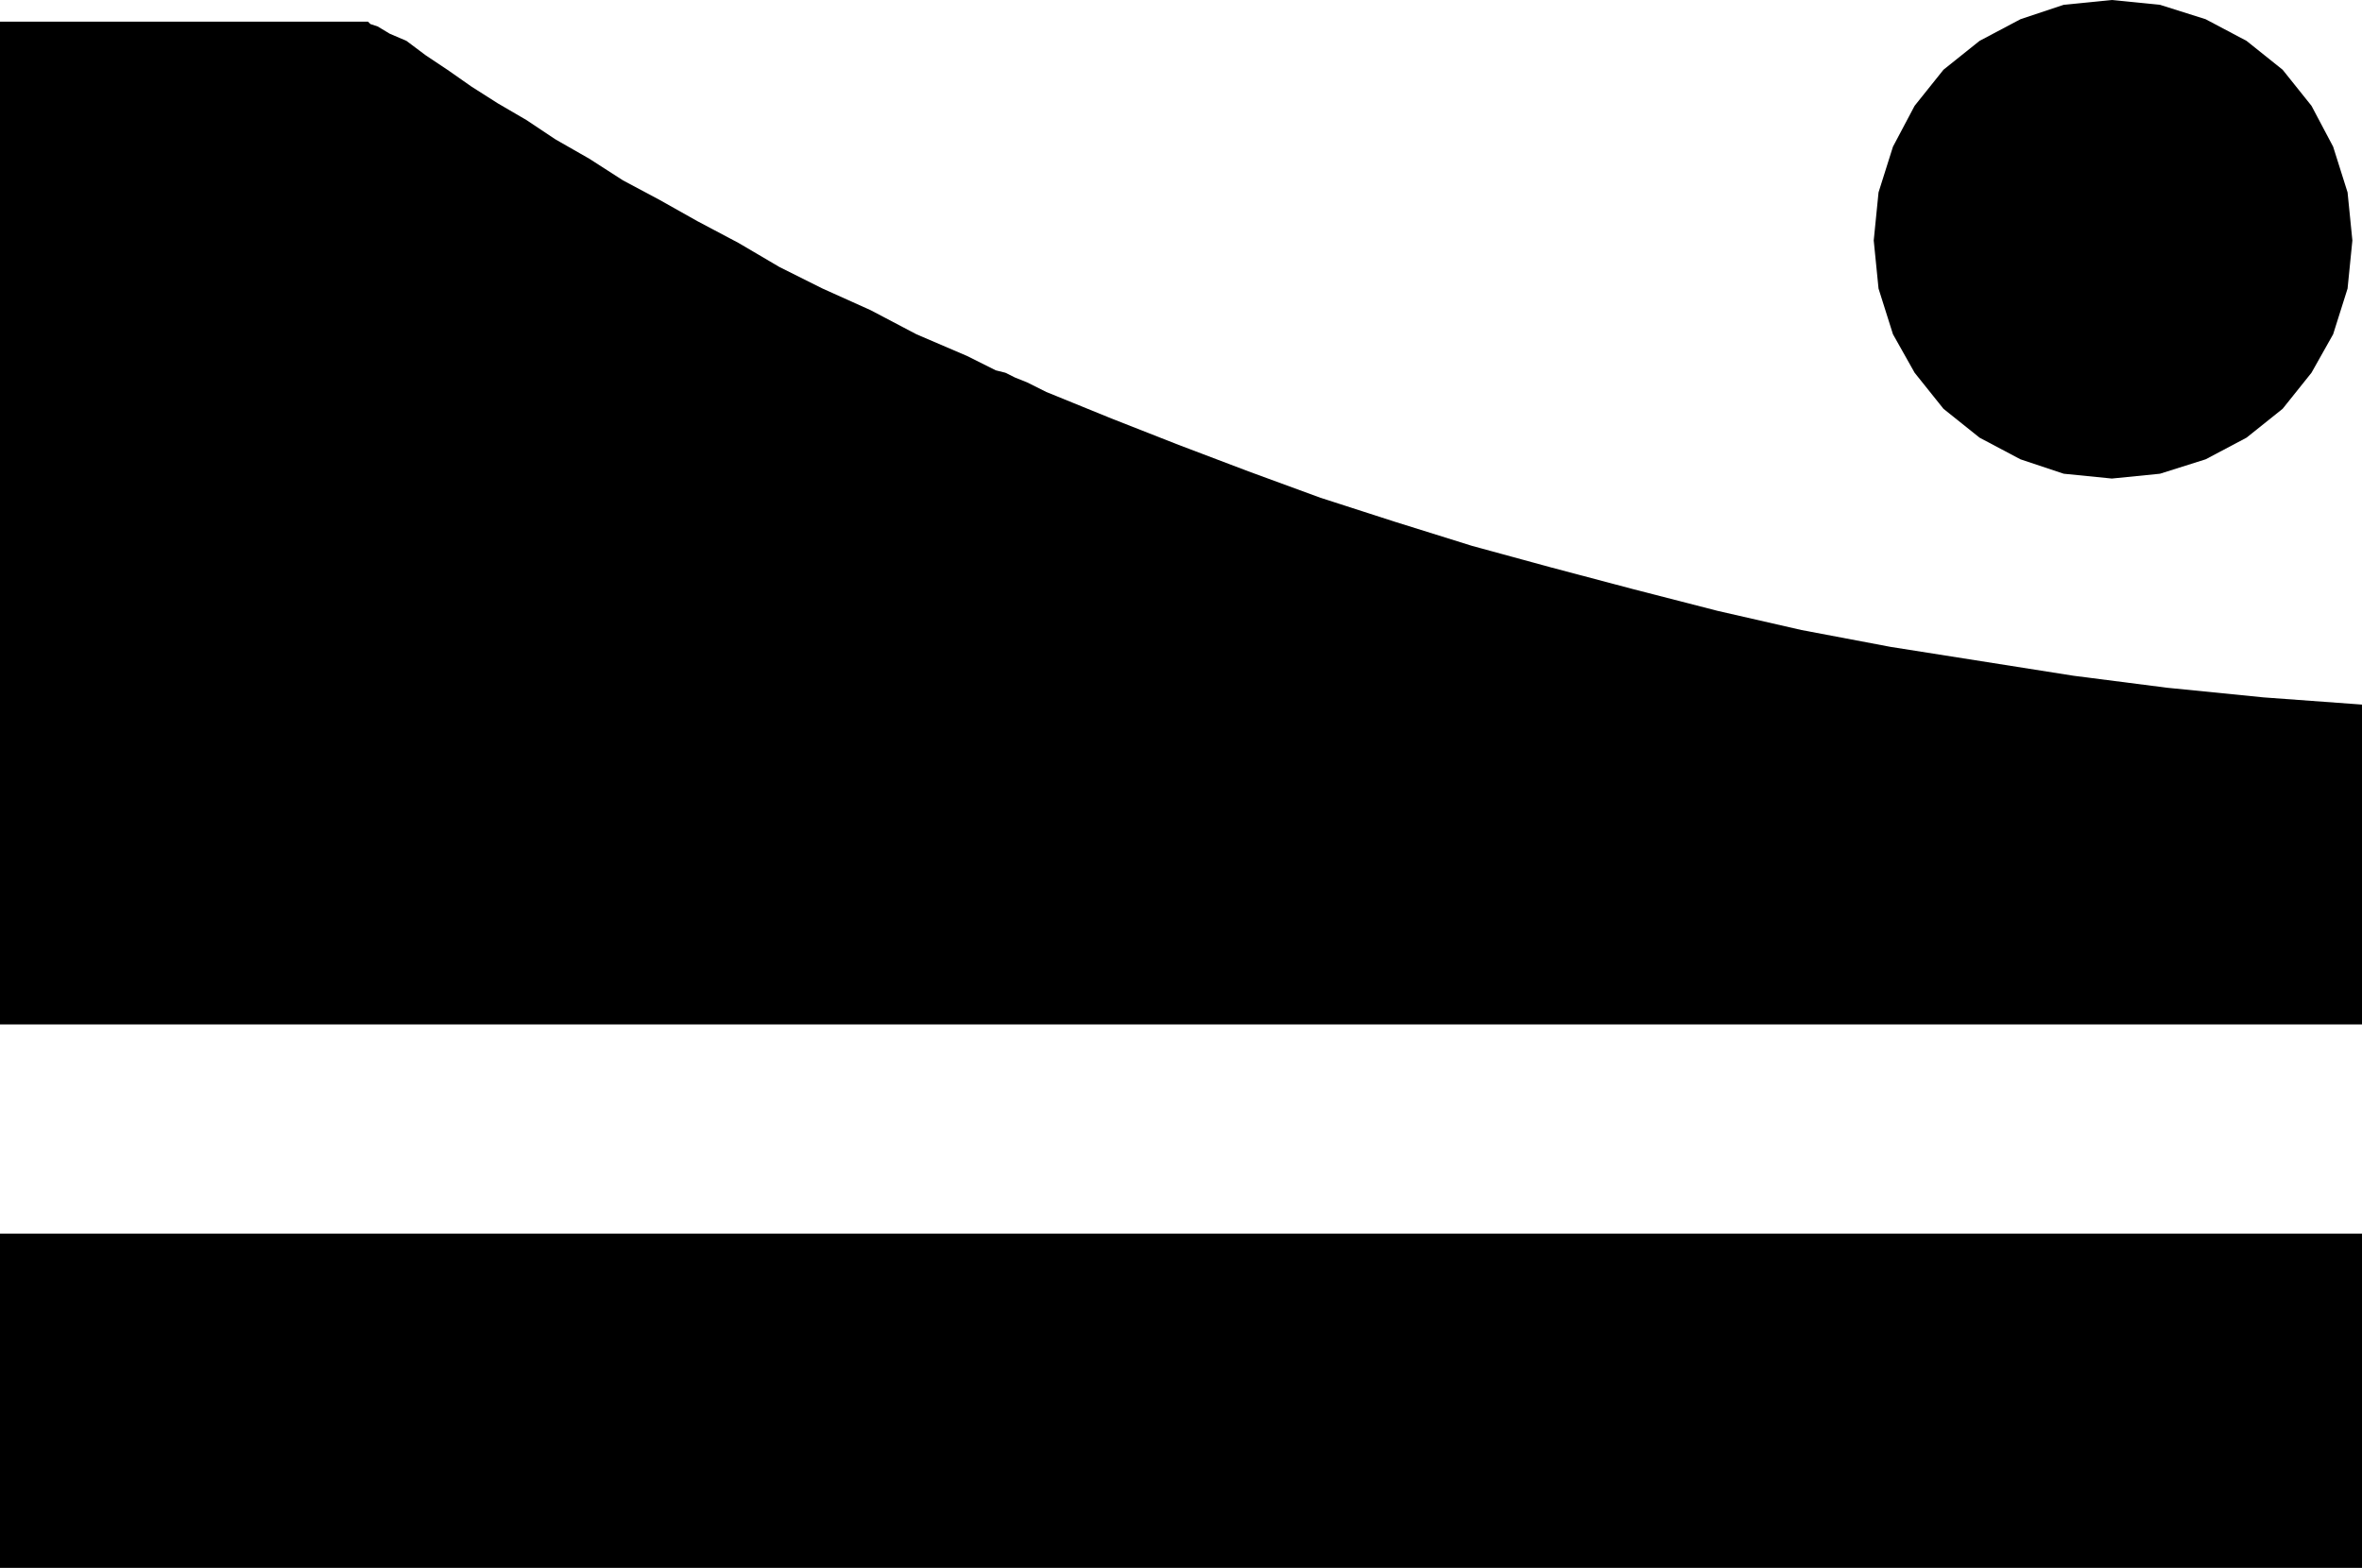
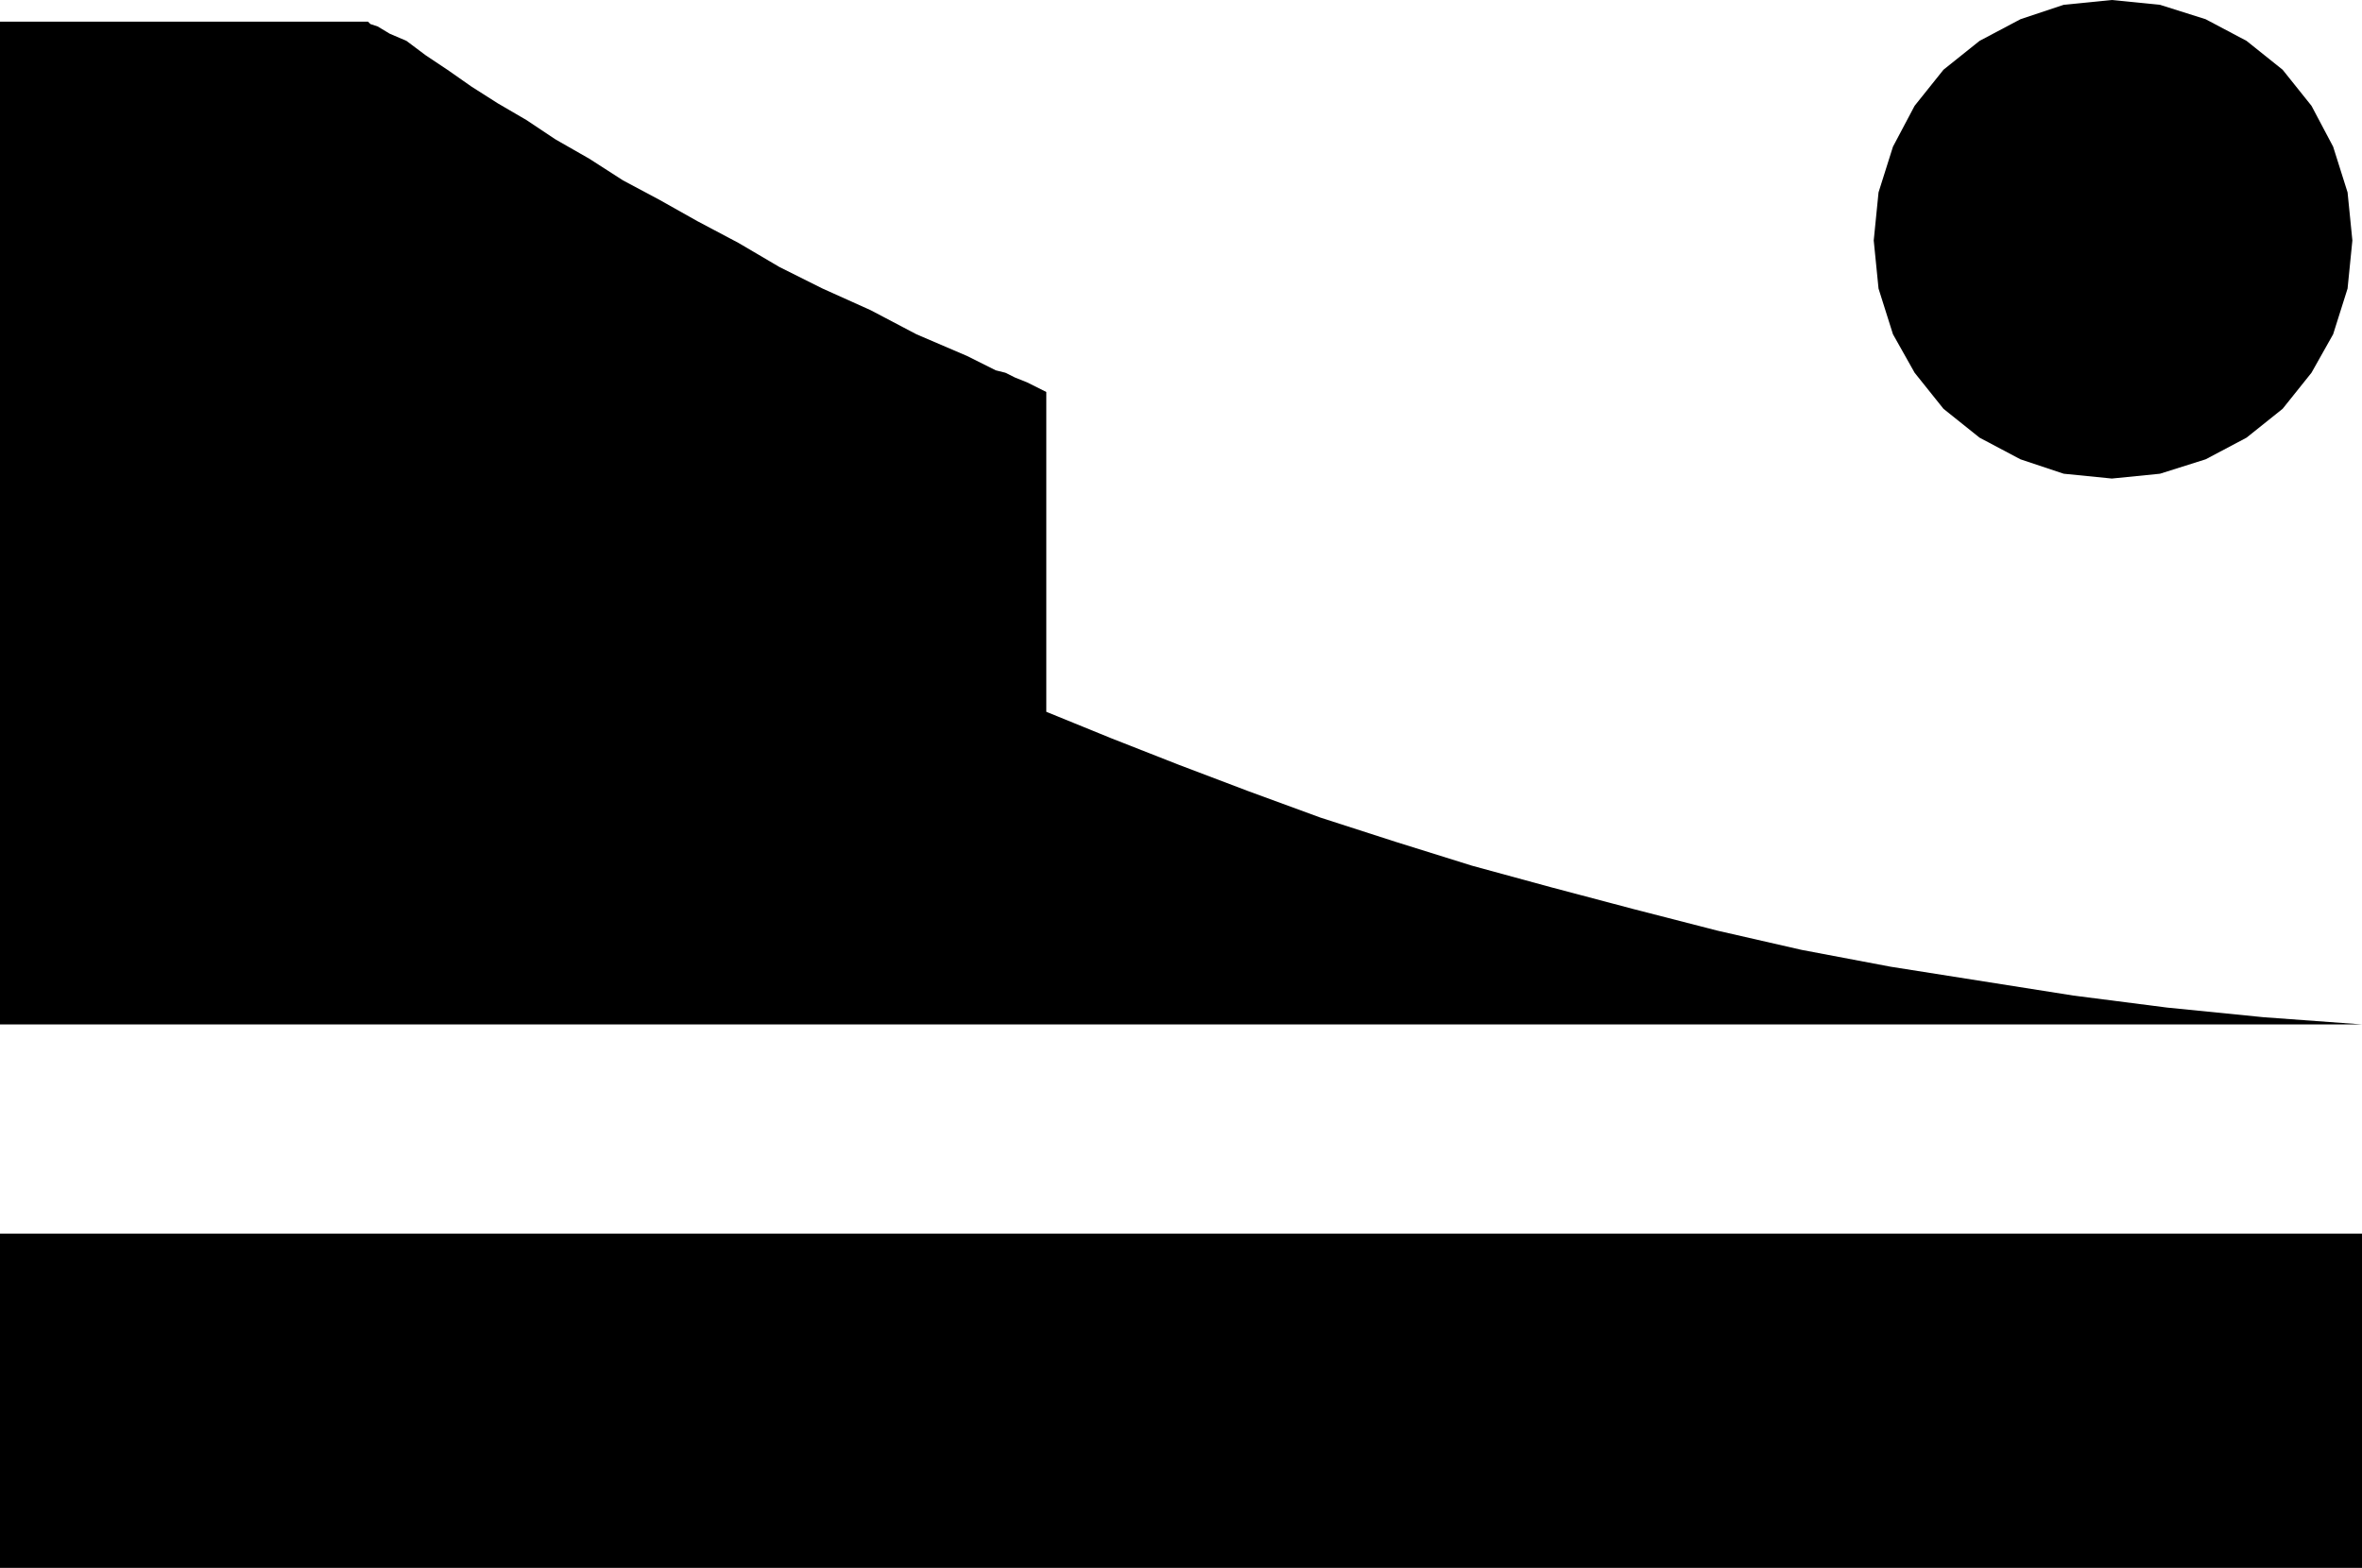
<svg xmlns="http://www.w3.org/2000/svg" width="94.272" height="62.592" fill-rule="evenodd" stroke-linecap="round" preserveAspectRatio="none" viewBox="0 0 982 652">
-   <path d="M0 652h982V513H0v139zm435-489-4-2-4-2-5-2-4-2-4-1-4-2-4-2-4-2-21-9-19-10-20-9-18-9-17-10-17-9-16-9-15-8-14-9-14-8-12-8-12-7-11-7-10-7-9-6-8-6-7-3-5-3-3-1-1-1H0v417h982V293l-41-3-40-4-39-5-38-6-38-6-37-7-35-8-35-9-34-9-33-9-32-10-31-10-30-11-29-11-28-11-27-11zm443 36 20-2 19-6 17-9 15-12 12-15 9-16 6-19 2-20-2-20-6-19-9-17-12-15-15-12-17-9-19-6-20-2-20 2-18 6-17 9-15 12-12 15-9 17-6 19-2 20 2 20 6 19 9 16 12 15 15 12 17 9 18 6 20 2z" style="fill:#000;stroke:none" />
+   <path d="M0 652h982V513H0v139zm435-489-4-2-4-2-5-2-4-2-4-1-4-2-4-2-4-2-21-9-19-10-20-9-18-9-17-10-17-9-16-9-15-8-14-9-14-8-12-8-12-7-11-7-10-7-9-6-8-6-7-3-5-3-3-1-1-1H0v417h982l-41-3-40-4-39-5-38-6-38-6-37-7-35-8-35-9-34-9-33-9-32-10-31-10-30-11-29-11-28-11-27-11zm443 36 20-2 19-6 17-9 15-12 12-15 9-16 6-19 2-20-2-20-6-19-9-17-12-15-15-12-17-9-19-6-20-2-20 2-18 6-17 9-15 12-12 15-9 17-6 19-2 20 2 20 6 19 9 16 12 15 15 12 17 9 18 6 20 2z" style="fill:#000;stroke:none" />
</svg>